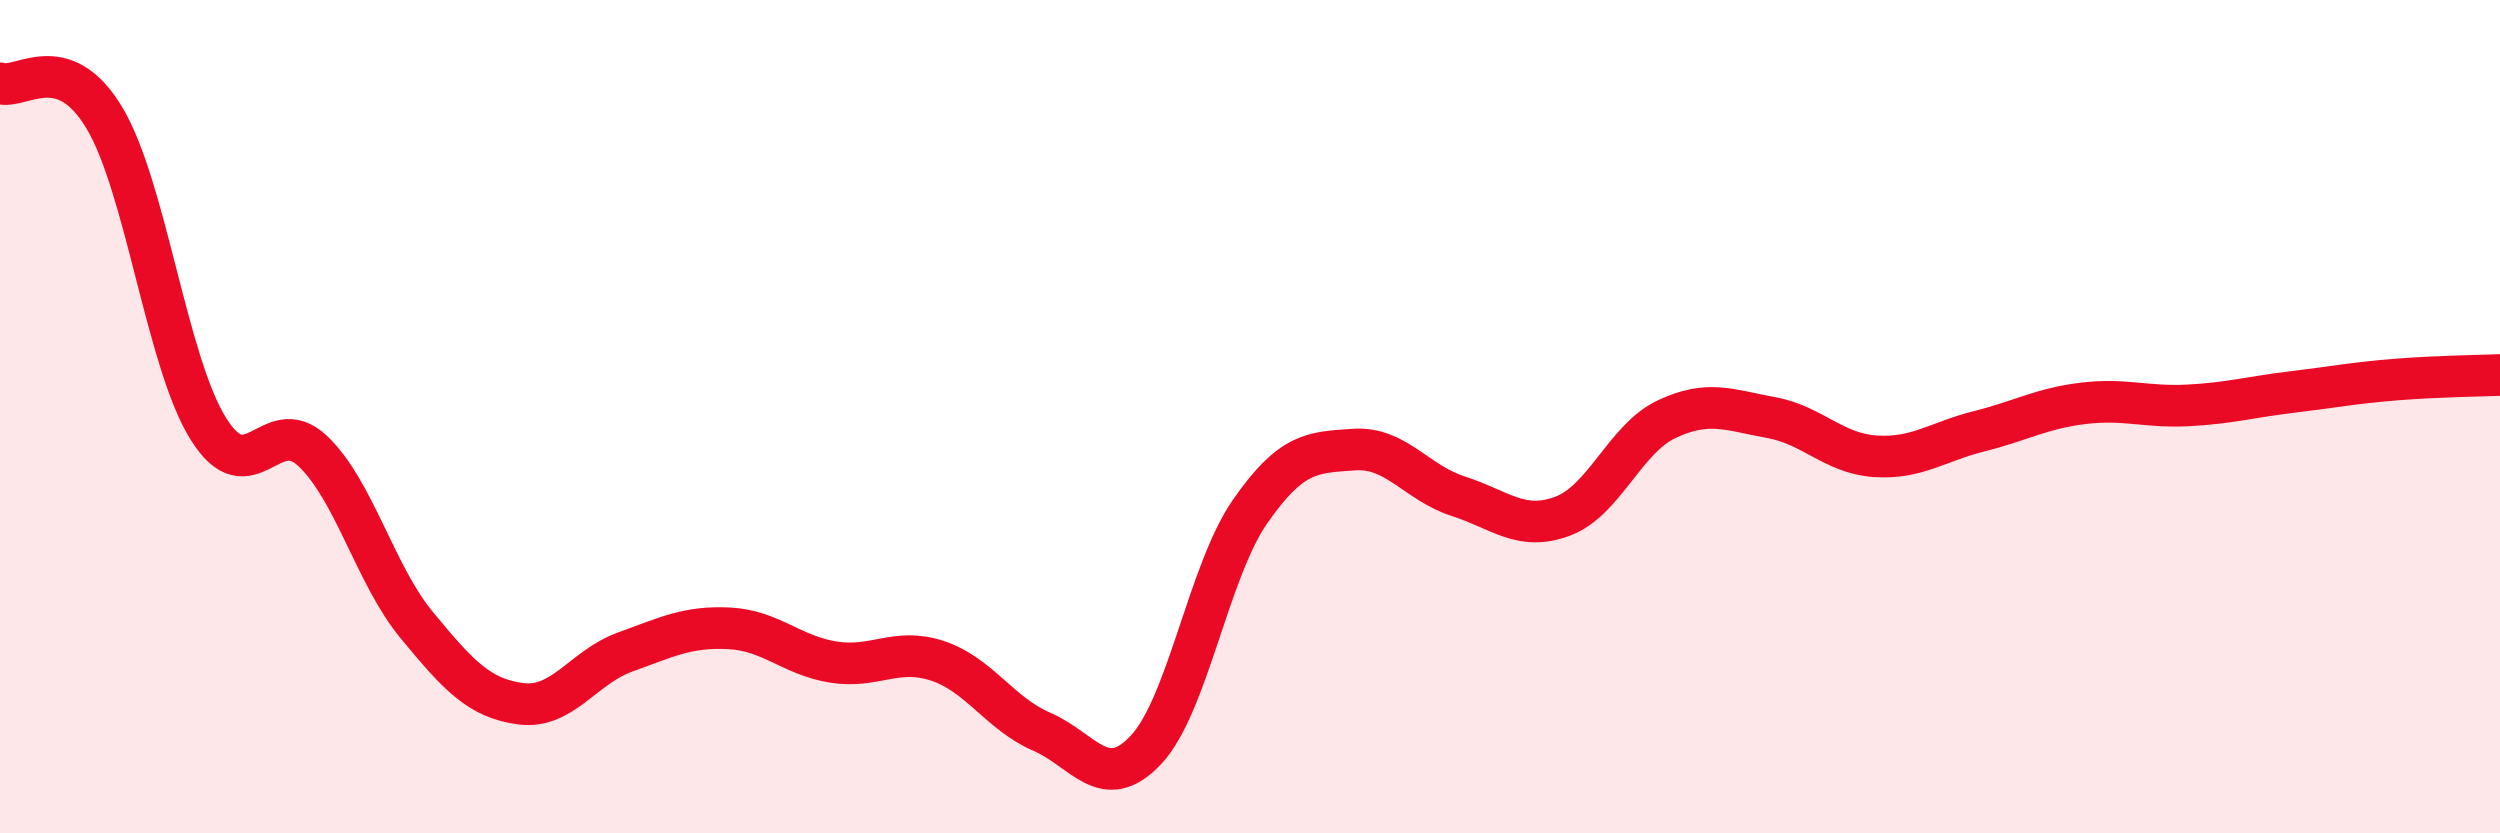
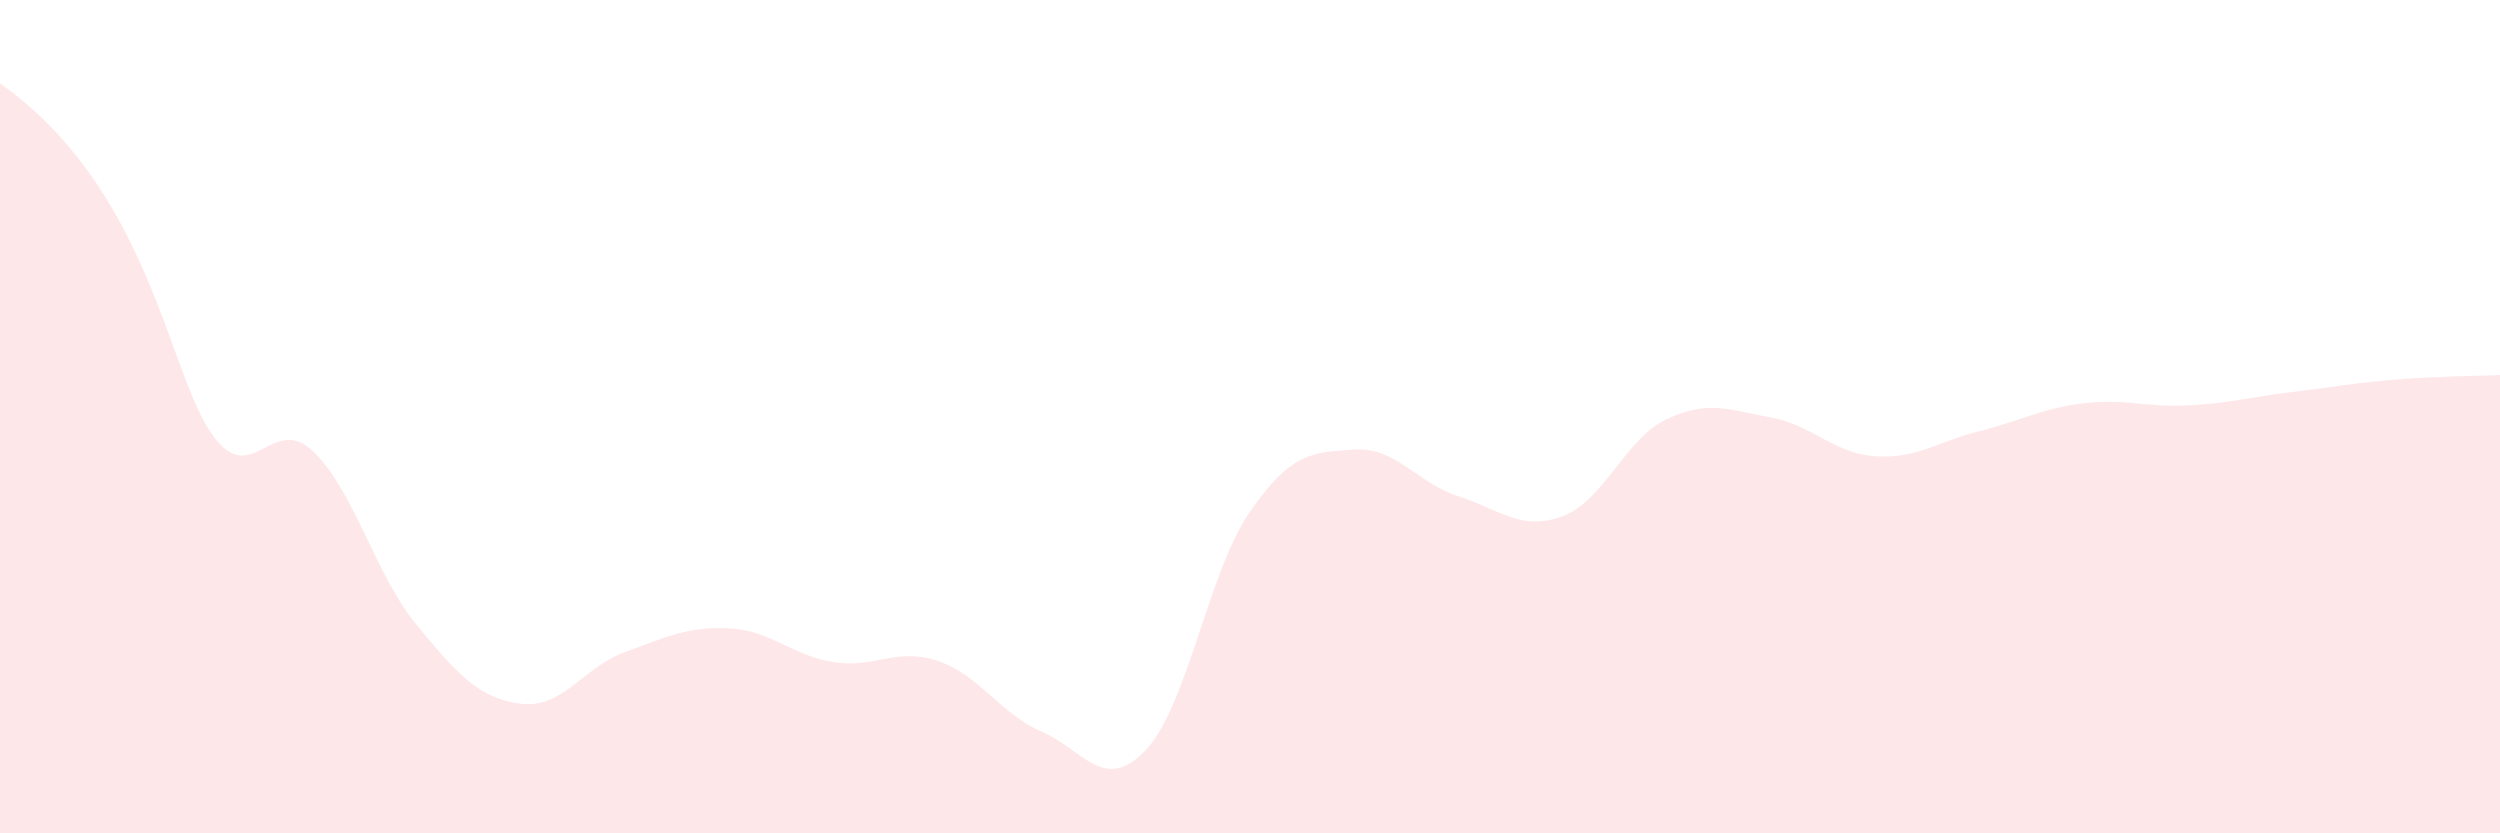
<svg xmlns="http://www.w3.org/2000/svg" width="60" height="20" viewBox="0 0 60 20">
-   <path d="M 0,2 C 0.5,2.16 1.5,1.16 2.5,2.82 C 3.5,4.48 4,8.69 5,10.29 C 6,11.89 6.5,9.88 7.5,10.82 C 8.5,11.76 9,13.79 10,15 C 11,16.21 11.5,16.76 12.5,16.89 C 13.5,17.02 14,16.01 15,15.65 C 16,15.29 16.5,15.03 17.5,15.08 C 18.5,15.13 19,15.73 20,15.89 C 21,16.05 21.5,15.53 22.5,15.86 C 23.5,16.19 24,17.13 25,17.56 C 26,17.99 26.5,19.06 27.5,18 C 28.5,16.94 29,13.72 30,12.28 C 31,10.84 31.5,10.86 32.5,10.79 C 33.5,10.72 34,11.59 35,11.91 C 36,12.23 36.5,12.76 37.5,12.39 C 38.5,12.02 39,10.53 40,10.06 C 41,9.59 41.5,9.84 42.5,10.02 C 43.5,10.2 44,10.88 45,10.95 C 46,11.02 46.5,10.6 47.5,10.35 C 48.5,10.1 49,9.8 50,9.68 C 51,9.56 51.5,9.78 52.5,9.73 C 53.5,9.68 54,9.53 55,9.41 C 56,9.29 56.5,9.19 57.5,9.11 C 58.5,9.03 59.5,9.02 60,9L60 20L0 20Z" fill="#EB0A25" opacity="0.1" stroke-linecap="round" stroke-linejoin="round" />
-   <path d="M 0,2 C 0.5,2.16 1.5,1.16 2.5,2.82 C 3.5,4.48 4,8.69 5,10.29 C 6,11.89 6.5,9.88 7.5,10.82 C 8.5,11.76 9,13.79 10,15 C 11,16.21 11.5,16.76 12.5,16.89 C 13.5,17.02 14,16.01 15,15.65 C 16,15.29 16.5,15.03 17.5,15.08 C 18.5,15.13 19,15.73 20,15.89 C 21,16.05 21.5,15.53 22.5,15.86 C 23.5,16.19 24,17.13 25,17.56 C 26,17.99 26.5,19.06 27.5,18 C 28.5,16.94 29,13.72 30,12.28 C 31,10.84 31.5,10.86 32.5,10.79 C 33.5,10.72 34,11.59 35,11.91 C 36,12.23 36.5,12.76 37.5,12.39 C 38.5,12.02 39,10.53 40,10.06 C 41,9.59 41.5,9.84 42.5,10.02 C 43.5,10.2 44,10.88 45,10.95 C 46,11.02 46.5,10.6 47.5,10.35 C 48.5,10.1 49,9.8 50,9.68 C 51,9.56 51.5,9.78 52.5,9.73 C 53.5,9.68 54,9.53 55,9.41 C 56,9.29 56.5,9.19 57.5,9.11 C 58.5,9.03 59.5,9.02 60,9" stroke="#EB0A25" stroke-width="1" fill="none" stroke-linecap="round" stroke-linejoin="round" />
+   <path d="M 0,2 C 3.5,4.48 4,8.69 5,10.29 C 6,11.89 6.5,9.88 7.5,10.82 C 8.5,11.76 9,13.79 10,15 C 11,16.21 11.5,16.76 12.5,16.89 C 13.5,17.02 14,16.01 15,15.65 C 16,15.29 16.5,15.03 17.5,15.08 C 18.5,15.13 19,15.73 20,15.89 C 21,16.05 21.5,15.53 22.5,15.86 C 23.5,16.19 24,17.13 25,17.56 C 26,17.99 26.5,19.06 27.5,18 C 28.5,16.94 29,13.72 30,12.28 C 31,10.84 31.5,10.86 32.5,10.79 C 33.5,10.72 34,11.59 35,11.91 C 36,12.23 36.5,12.76 37.5,12.39 C 38.5,12.02 39,10.53 40,10.06 C 41,9.59 41.5,9.84 42.5,10.02 C 43.5,10.2 44,10.88 45,10.95 C 46,11.02 46.5,10.6 47.5,10.35 C 48.5,10.1 49,9.8 50,9.68 C 51,9.56 51.5,9.78 52.5,9.73 C 53.5,9.68 54,9.53 55,9.41 C 56,9.29 56.5,9.19 57.5,9.11 C 58.5,9.03 59.5,9.02 60,9L60 20L0 20Z" fill="#EB0A25" opacity="0.1" stroke-linecap="round" stroke-linejoin="round" />
</svg>